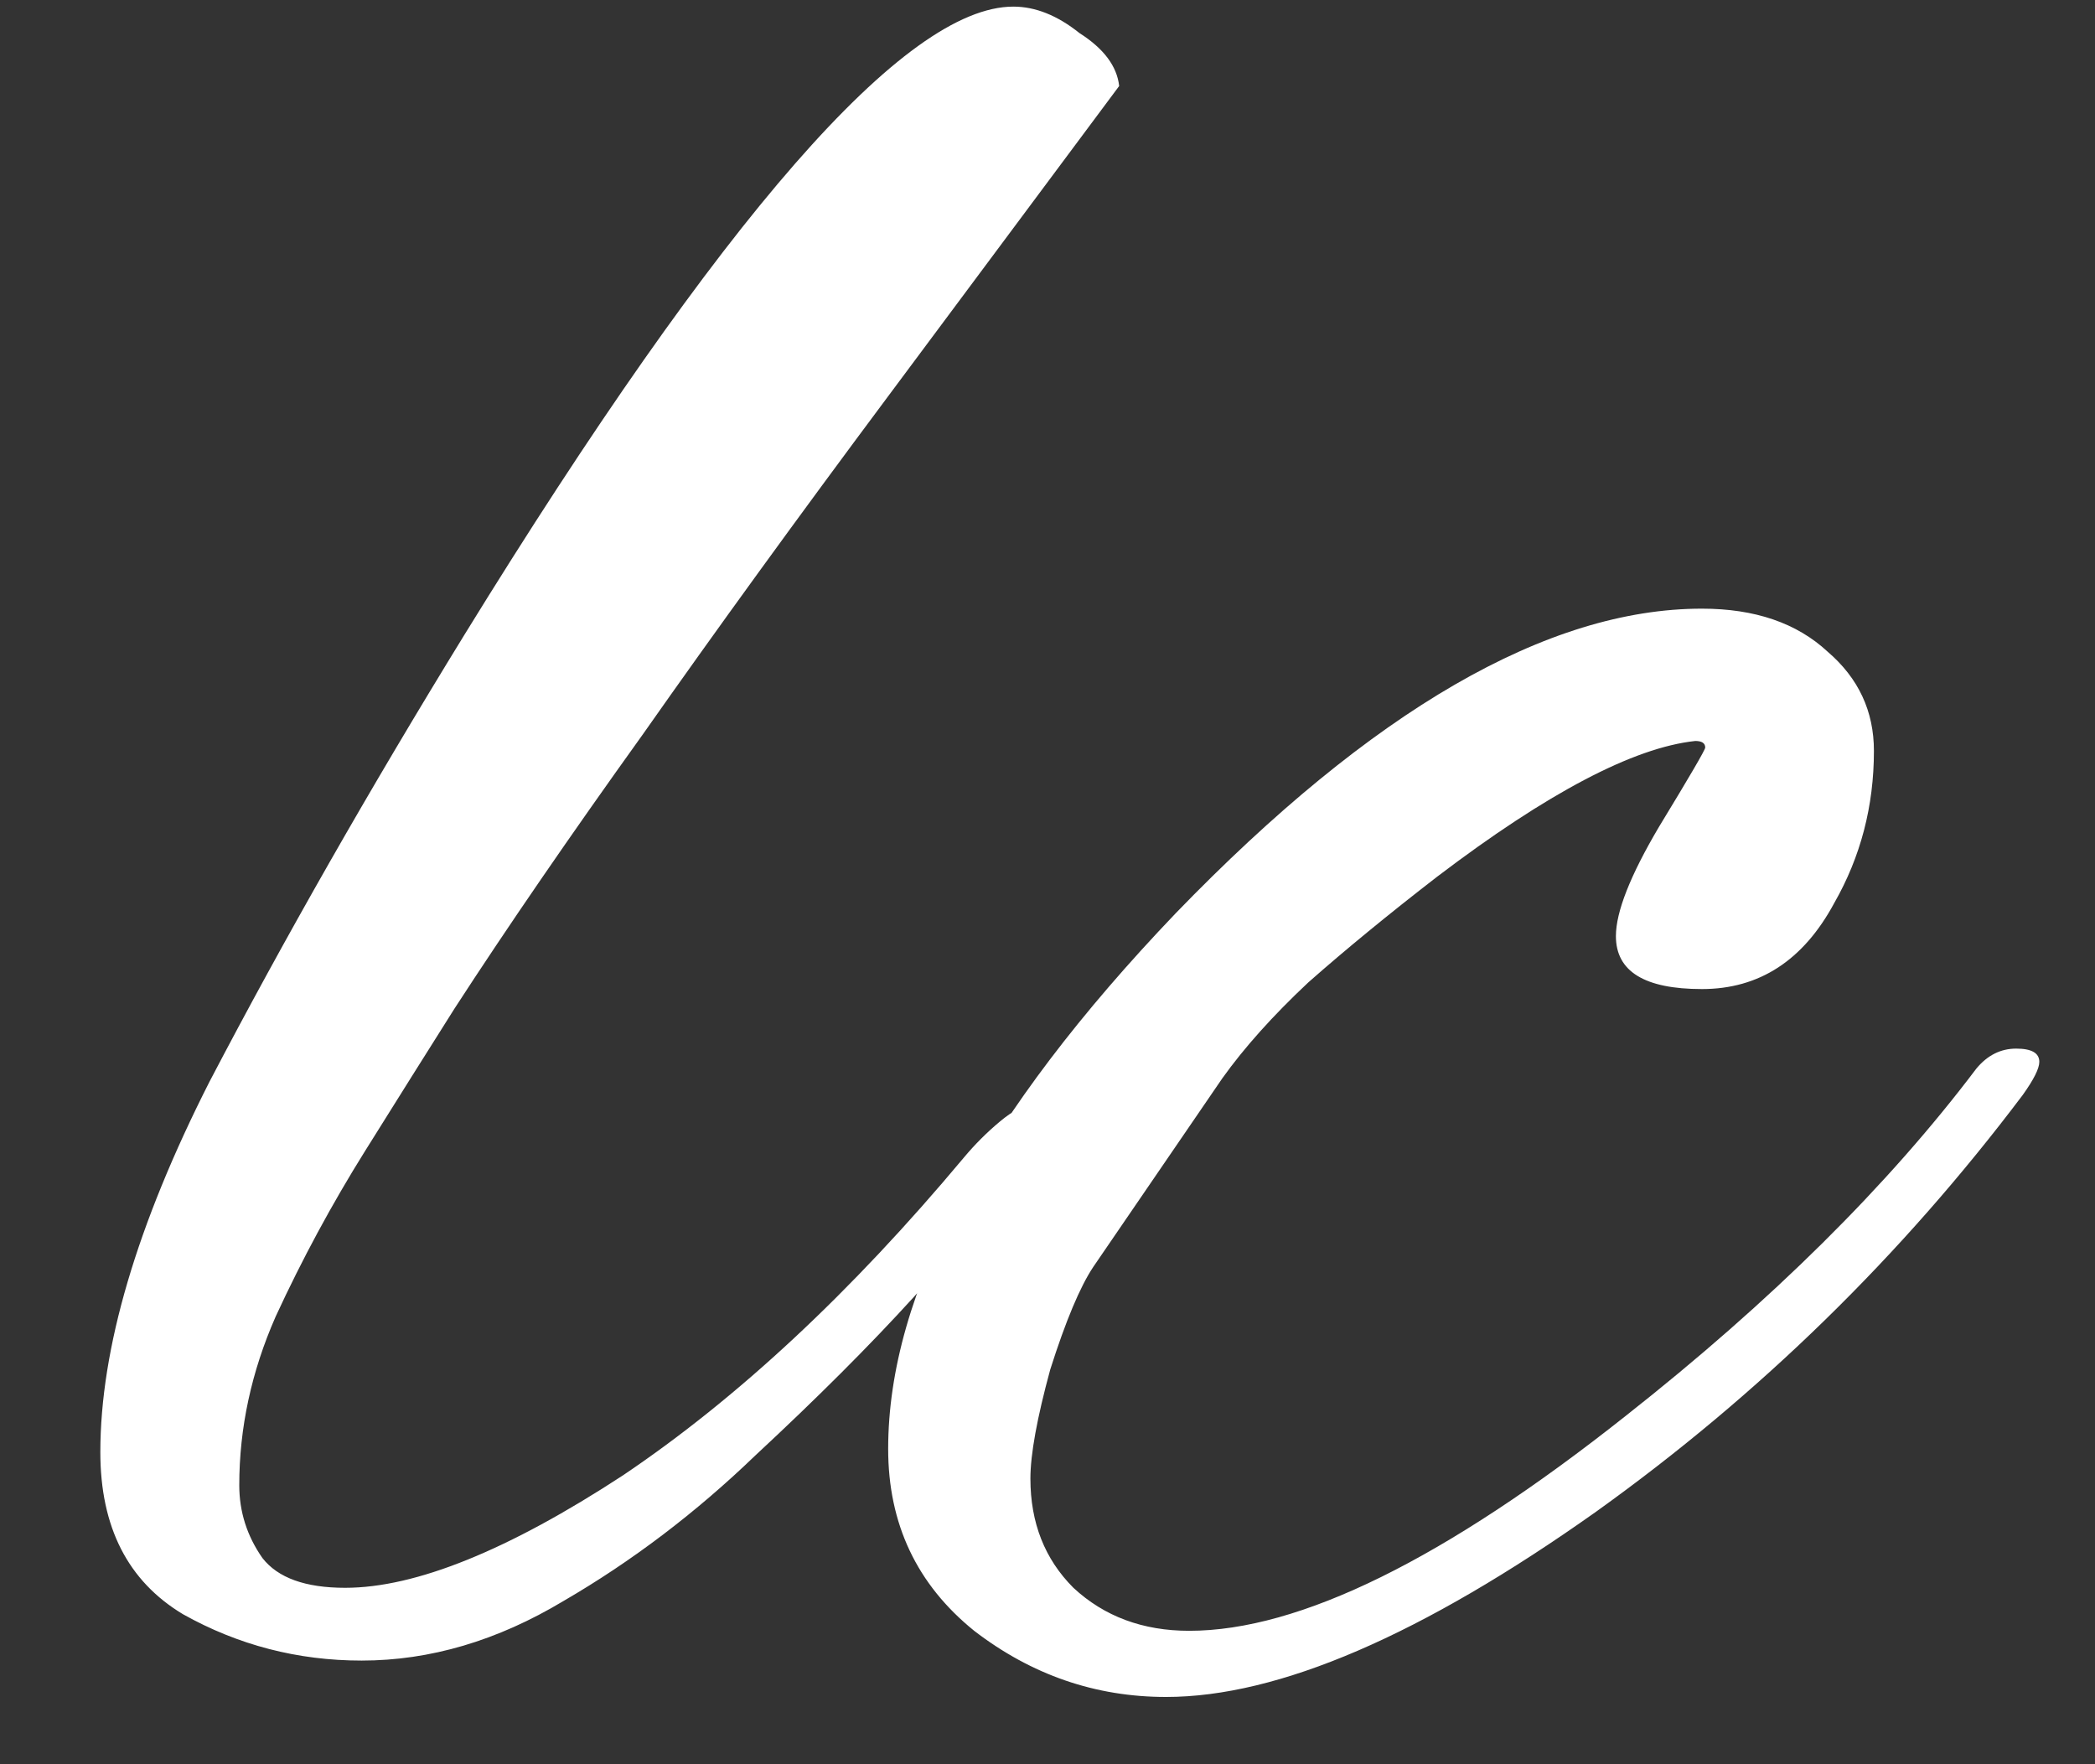
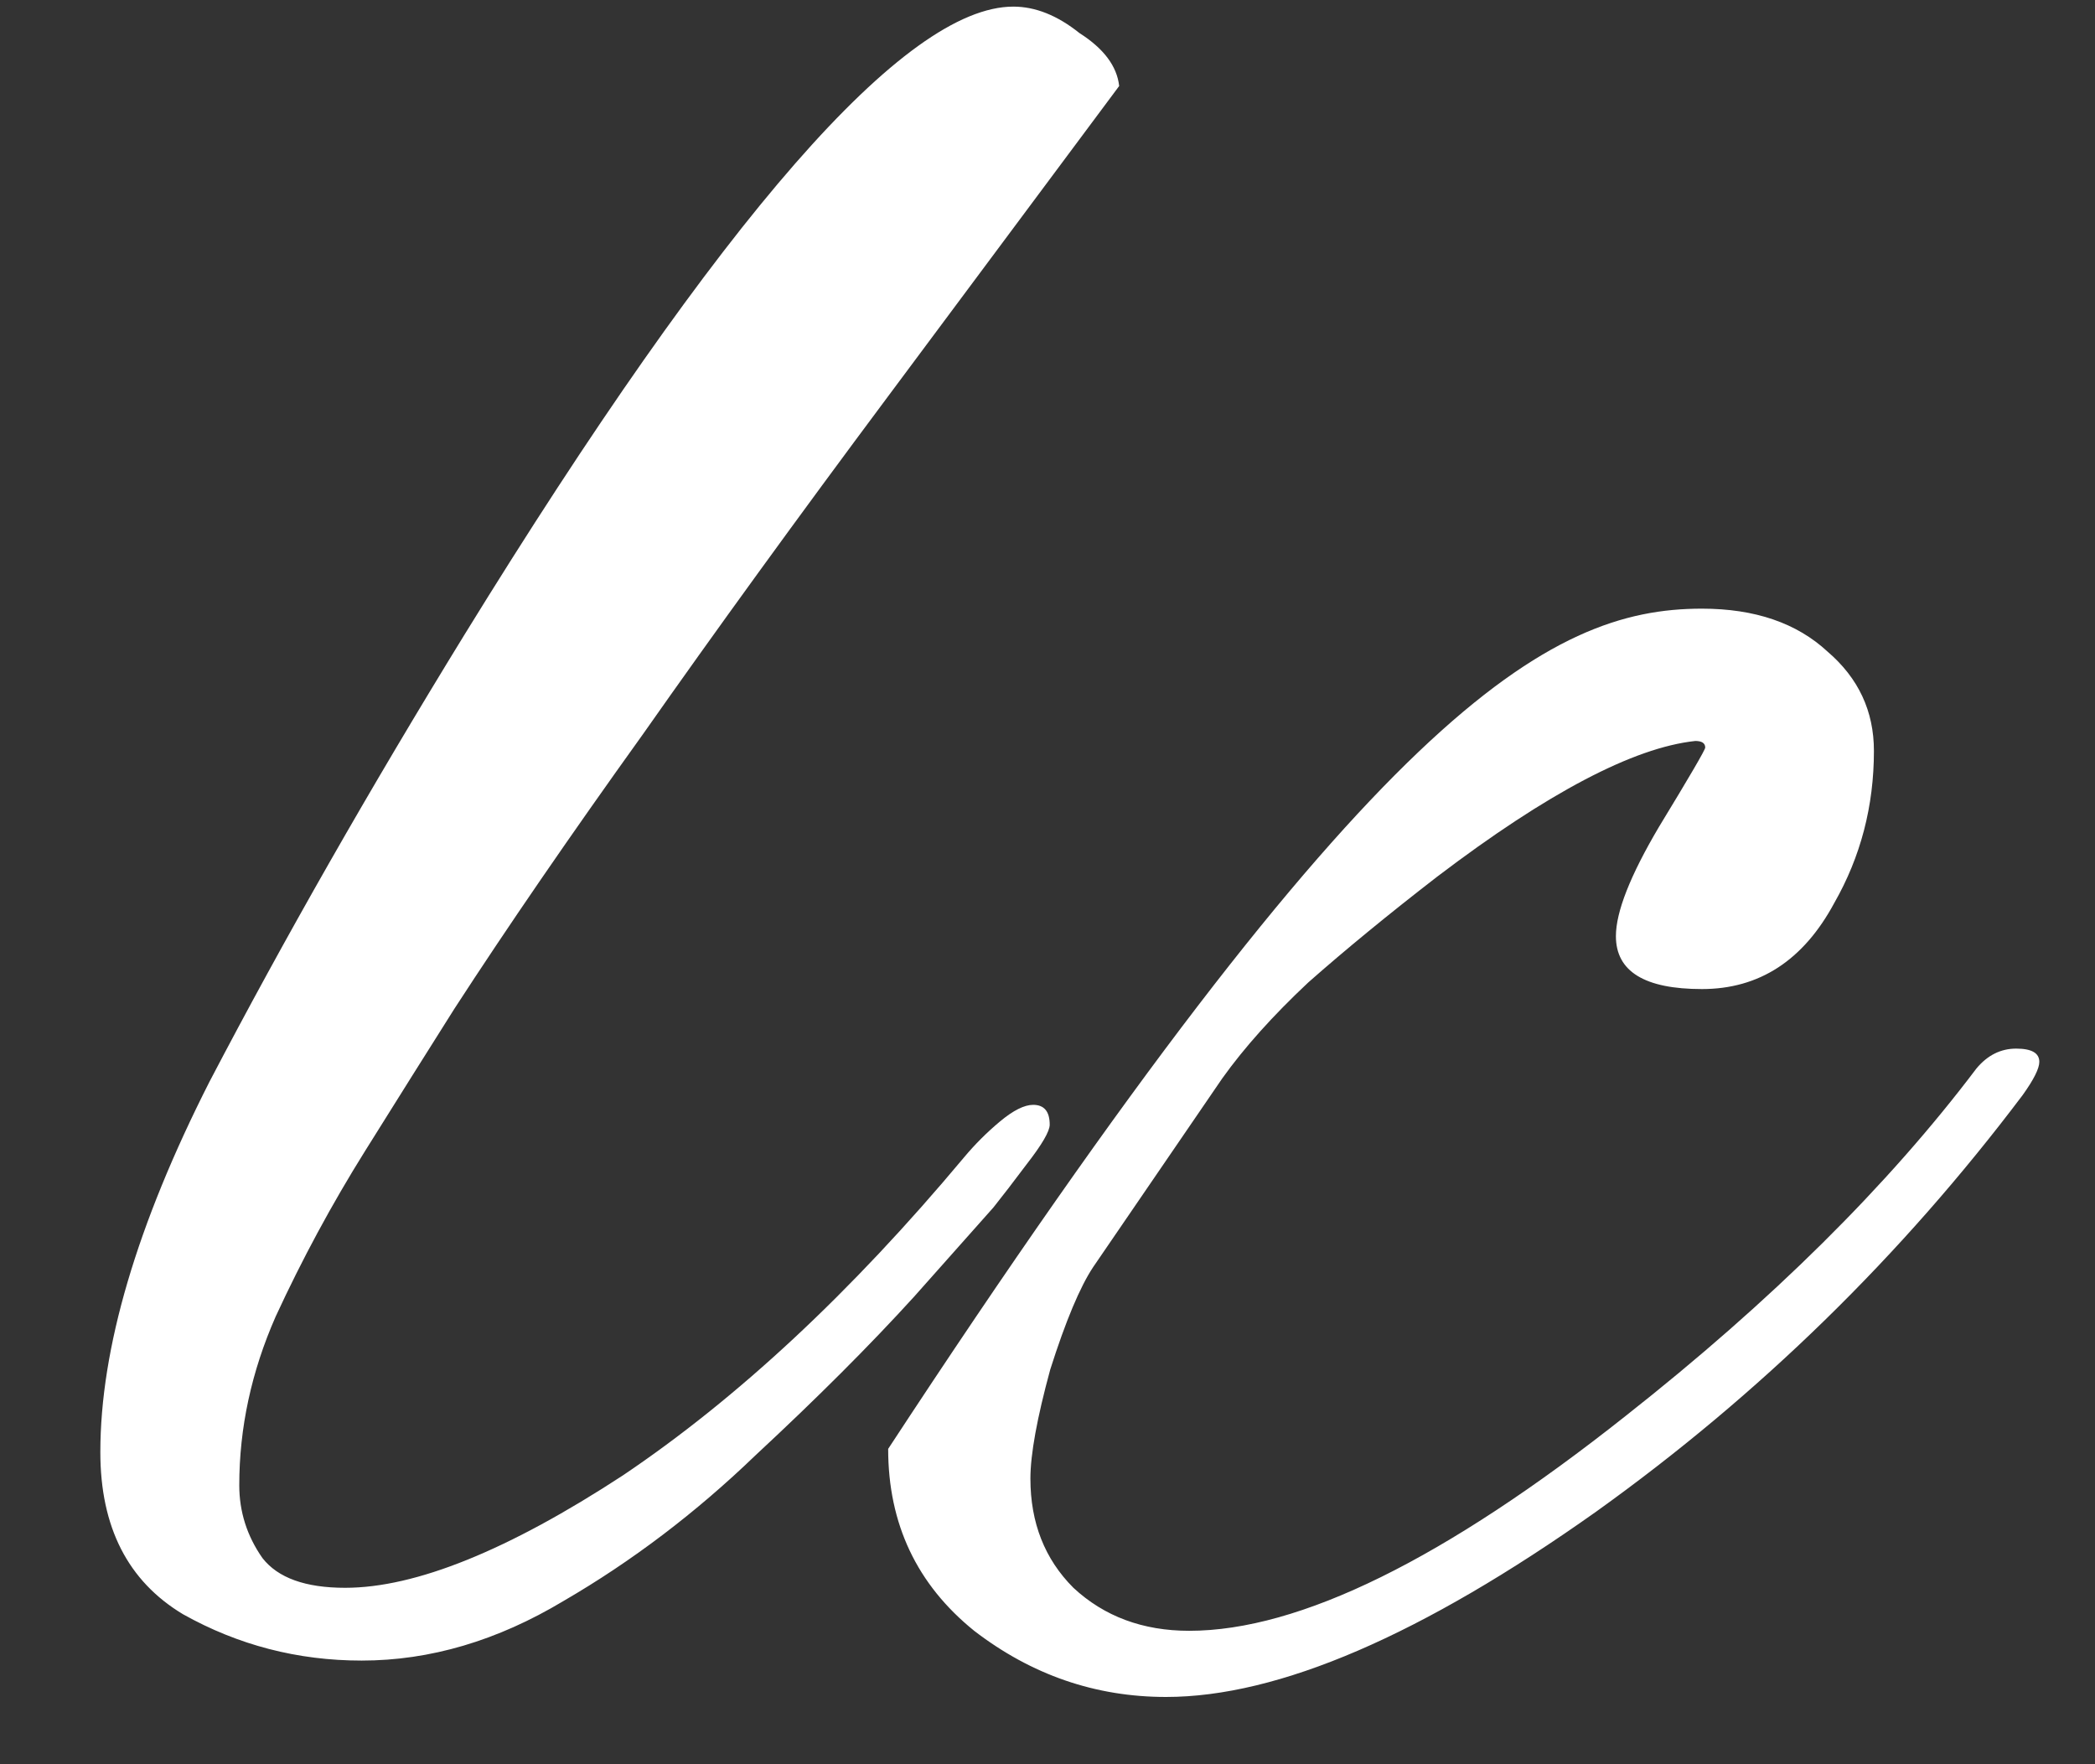
<svg xmlns="http://www.w3.org/2000/svg" width="19" height="16" viewBox="0 0 19 16" fill="none">
  <rect x="0" y="0" width="19" height="16" fill="#333333" stroke="none" />
-   <path d="M3.28 15.06C2.7 15.06 2.16 14.92 1.66 14.64C1.16 14.34 0.91 13.85 0.91 13.17C0.91 12.23 1.24 11.11 1.9 9.81C2.58 8.51 3.35 7.16 4.21 5.76C6.55 1.96 8.21 0.06 9.19 0.06C9.39 0.06 9.59 0.14 9.79 0.3C10.01 0.44 10.13 0.6 10.15 0.78L8.05 3.6C7.23 4.7 6.49 5.72 5.83 6.66C5.17 7.58 4.6 8.41 4.12 9.15C3.88 9.53 3.61 9.96 3.31 10.44C3.01 10.92 2.74 11.42 2.5 11.94C2.28 12.44 2.17 12.95 2.17 13.47C2.17 13.71 2.24 13.93 2.38 14.13C2.52 14.31 2.77 14.4 3.13 14.4C3.77 14.4 4.61 14.06 5.65 13.38C6.69 12.68 7.72 11.72 8.74 10.5C8.84 10.38 8.95 10.27 9.07 10.17C9.19 10.07 9.29 10.02 9.37 10.02C9.47 10.02 9.52 10.08 9.52 10.2C9.52 10.26 9.45 10.38 9.31 10.56C9.19 10.72 9.09 10.85 9.01 10.95L8.29 11.76C7.89 12.2 7.41 12.68 6.85 13.2C6.31 13.72 5.73 14.16 5.11 14.52C4.51 14.88 3.9 15.06 3.28 15.06ZM10.575 15.39C9.935 15.39 9.355 15.19 8.835 14.79C8.315 14.37 8.055 13.82 8.055 13.14C8.055 11.72 8.925 10.1 10.665 8.28C12.445 6.44 14.035 5.52 15.435 5.52C15.915 5.52 16.295 5.65 16.575 5.91C16.855 6.15 16.995 6.45 16.995 6.81C16.995 7.31 16.875 7.77 16.635 8.19C16.355 8.71 15.955 8.97 15.435 8.97C14.915 8.97 14.655 8.81 14.655 8.49C14.655 8.27 14.785 7.94 15.045 7.5C15.325 7.04 15.465 6.8 15.465 6.78C15.465 6.74 15.435 6.72 15.375 6.72C14.815 6.78 14.035 7.19 13.035 7.95C12.595 8.29 12.205 8.61 11.865 8.91C11.545 9.21 11.285 9.5 11.085 9.78L9.915 11.49C9.795 11.67 9.665 11.98 9.525 12.42C9.405 12.86 9.345 13.19 9.345 13.41C9.345 13.81 9.475 14.14 9.735 14.4C10.015 14.66 10.365 14.79 10.785 14.79C11.785 14.79 13.105 14.14 14.745 12.84C16.065 11.8 17.125 10.75 17.925 9.69C18.025 9.57 18.145 9.51 18.285 9.51C18.425 9.51 18.495 9.55 18.495 9.63C18.495 9.69 18.445 9.79 18.345 9.93C17.245 11.39 15.955 12.65 14.475 13.71C12.895 14.83 11.595 15.39 10.575 15.39Z" fill="white" />
+   <path d="M3.28 15.06C2.7 15.06 2.16 14.92 1.66 14.64C1.16 14.34 0.91 13.85 0.91 13.17C0.91 12.23 1.24 11.11 1.9 9.81C2.58 8.51 3.35 7.16 4.21 5.76C6.55 1.96 8.21 0.06 9.19 0.06C9.39 0.06 9.59 0.14 9.79 0.3C10.01 0.44 10.13 0.6 10.15 0.78L8.05 3.6C7.23 4.7 6.49 5.72 5.83 6.66C5.17 7.58 4.6 8.41 4.12 9.15C3.88 9.53 3.61 9.96 3.31 10.44C3.01 10.92 2.74 11.42 2.5 11.94C2.28 12.44 2.17 12.95 2.17 13.47C2.17 13.71 2.24 13.93 2.38 14.13C2.52 14.31 2.77 14.4 3.13 14.4C3.77 14.4 4.61 14.06 5.65 13.38C6.69 12.68 7.72 11.72 8.74 10.5C8.84 10.38 8.95 10.27 9.07 10.17C9.19 10.07 9.29 10.02 9.37 10.02C9.47 10.02 9.52 10.08 9.52 10.2C9.52 10.26 9.45 10.38 9.31 10.56C9.19 10.72 9.09 10.85 9.01 10.95L8.29 11.76C7.89 12.2 7.41 12.68 6.85 13.2C6.31 13.72 5.73 14.16 5.11 14.52C4.51 14.88 3.9 15.06 3.28 15.06ZM10.575 15.39C9.935 15.39 9.355 15.19 8.835 14.79C8.315 14.37 8.055 13.82 8.055 13.14C12.445 6.44 14.035 5.52 15.435 5.52C15.915 5.52 16.295 5.65 16.575 5.91C16.855 6.15 16.995 6.45 16.995 6.81C16.995 7.31 16.875 7.77 16.635 8.19C16.355 8.71 15.955 8.97 15.435 8.97C14.915 8.97 14.655 8.81 14.655 8.49C14.655 8.27 14.785 7.94 15.045 7.5C15.325 7.04 15.465 6.8 15.465 6.78C15.465 6.74 15.435 6.72 15.375 6.72C14.815 6.78 14.035 7.19 13.035 7.95C12.595 8.29 12.205 8.61 11.865 8.91C11.545 9.21 11.285 9.5 11.085 9.78L9.915 11.49C9.795 11.67 9.665 11.98 9.525 12.42C9.405 12.86 9.345 13.19 9.345 13.41C9.345 13.81 9.475 14.14 9.735 14.4C10.015 14.66 10.365 14.79 10.785 14.79C11.785 14.79 13.105 14.14 14.745 12.84C16.065 11.8 17.125 10.75 17.925 9.69C18.025 9.57 18.145 9.51 18.285 9.51C18.425 9.51 18.495 9.55 18.495 9.63C18.495 9.69 18.445 9.79 18.345 9.93C17.245 11.39 15.955 12.65 14.475 13.71C12.895 14.83 11.595 15.39 10.575 15.39Z" fill="white" />
</svg>